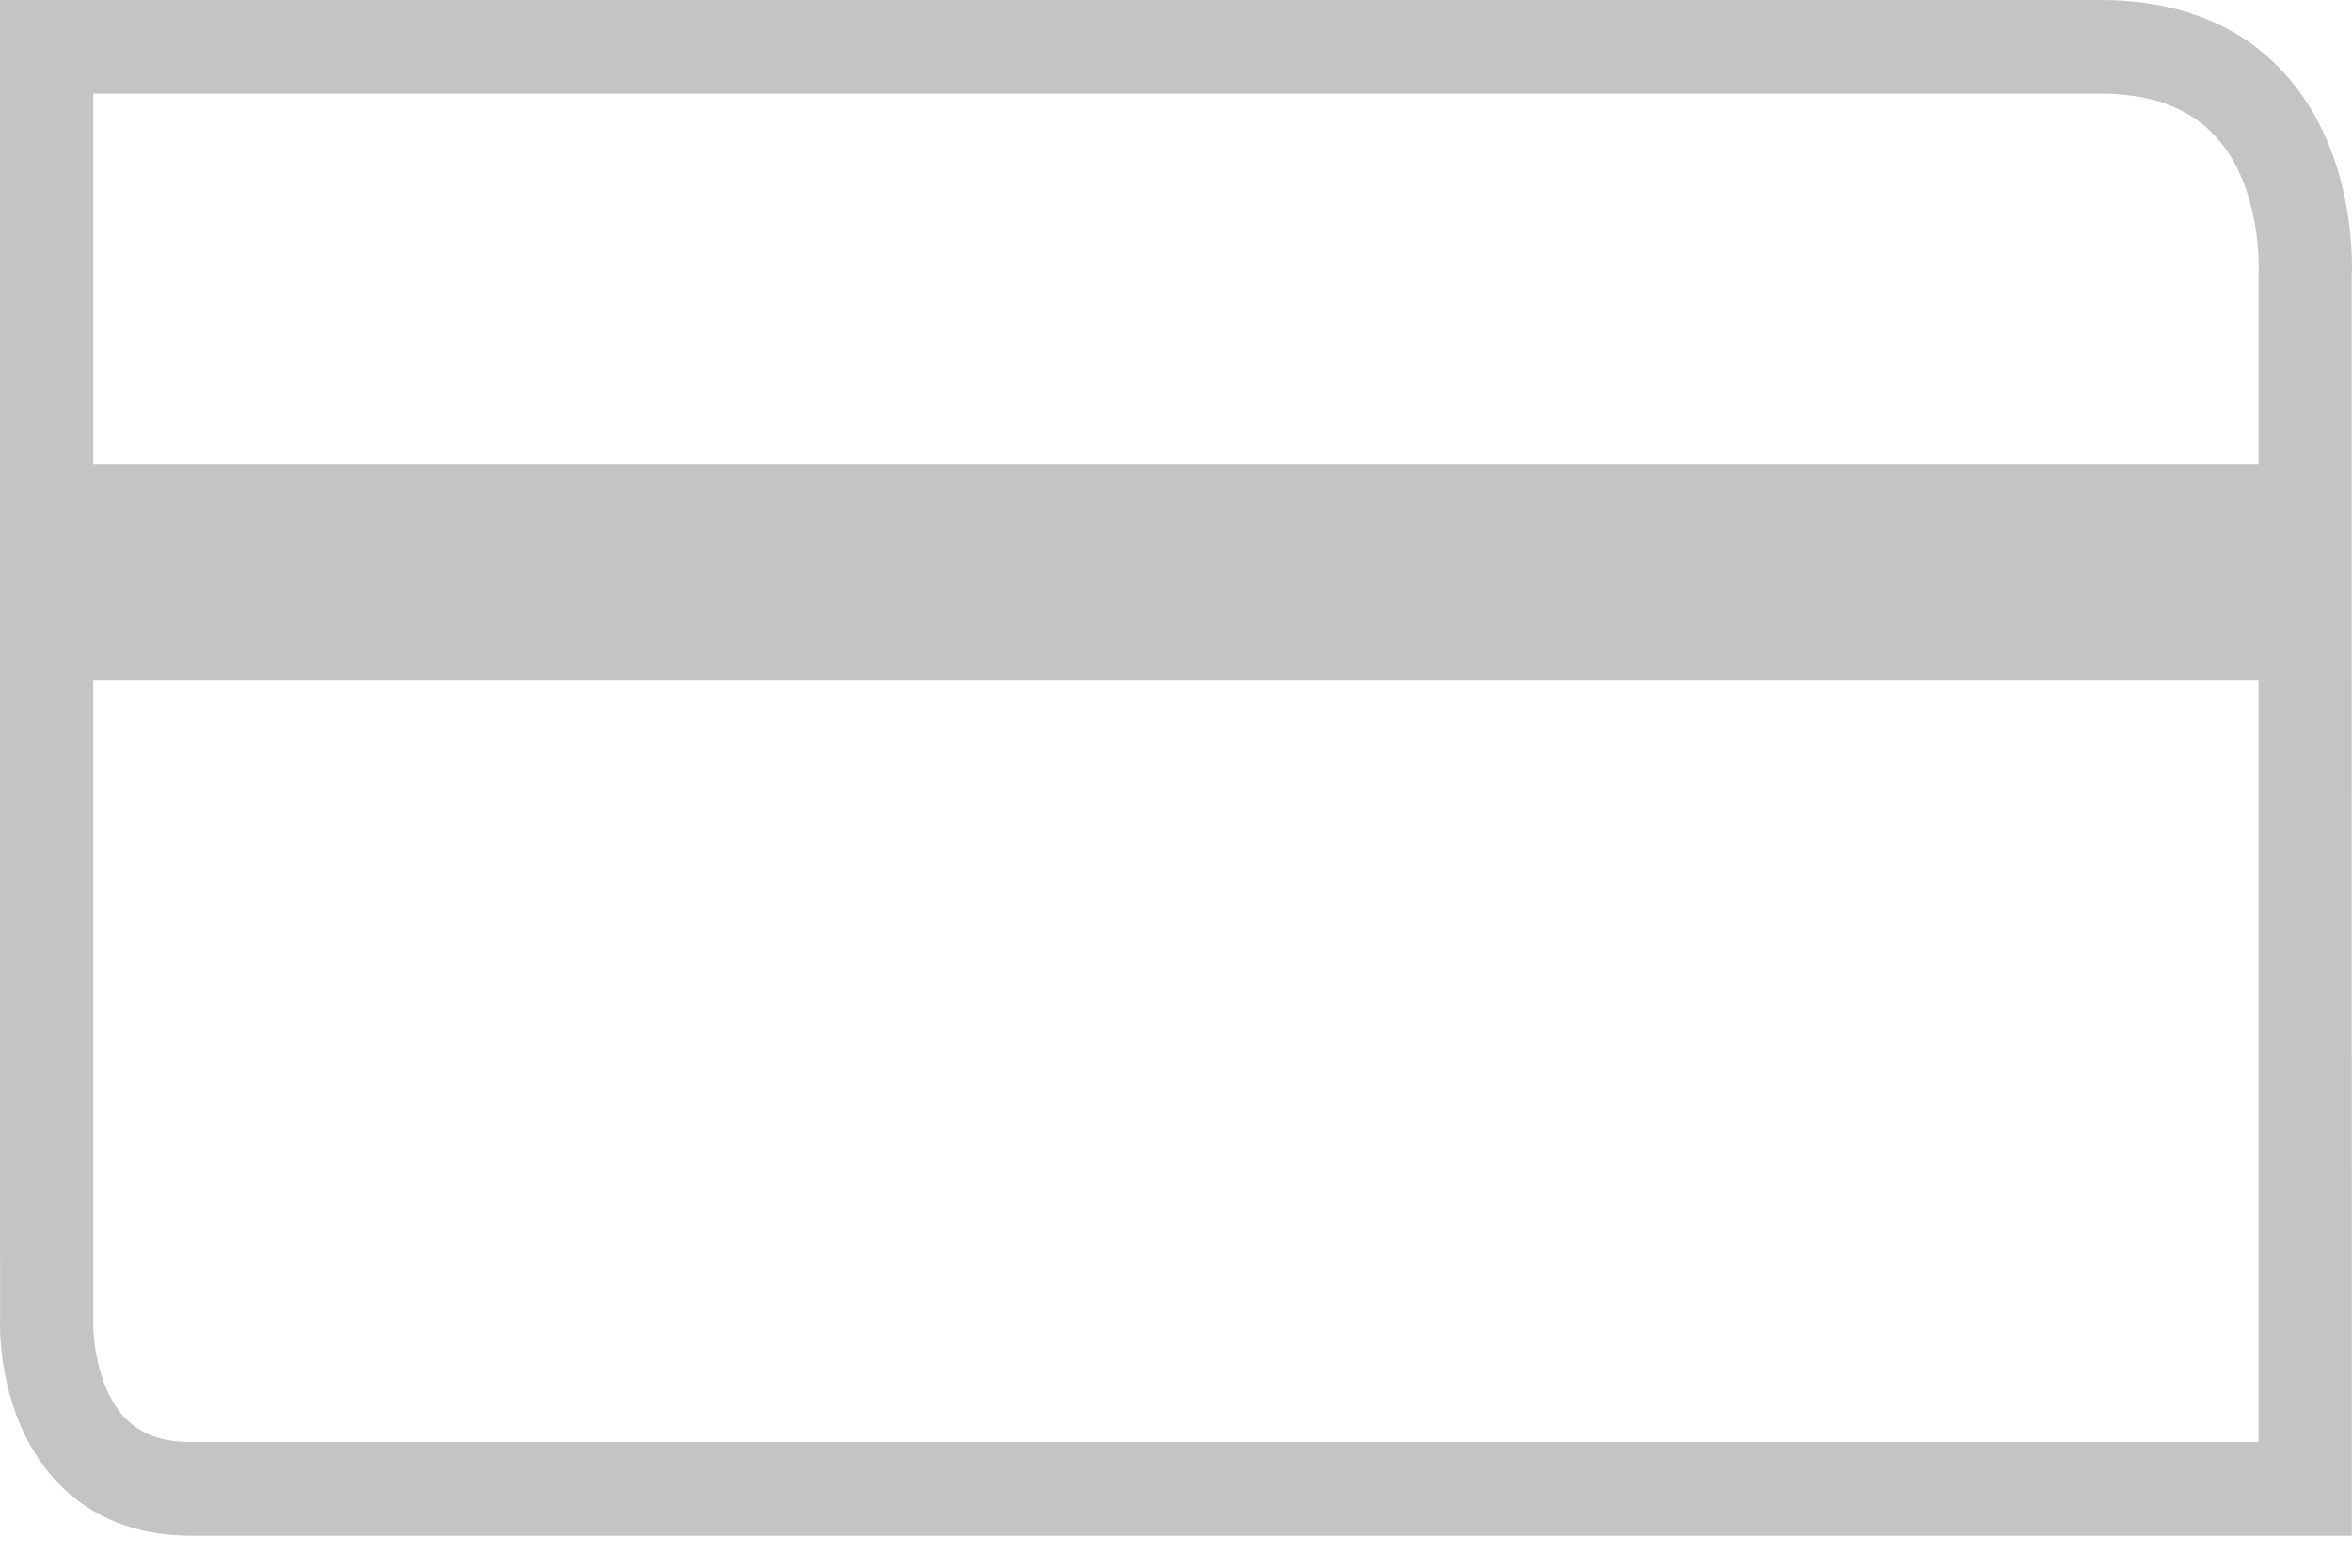
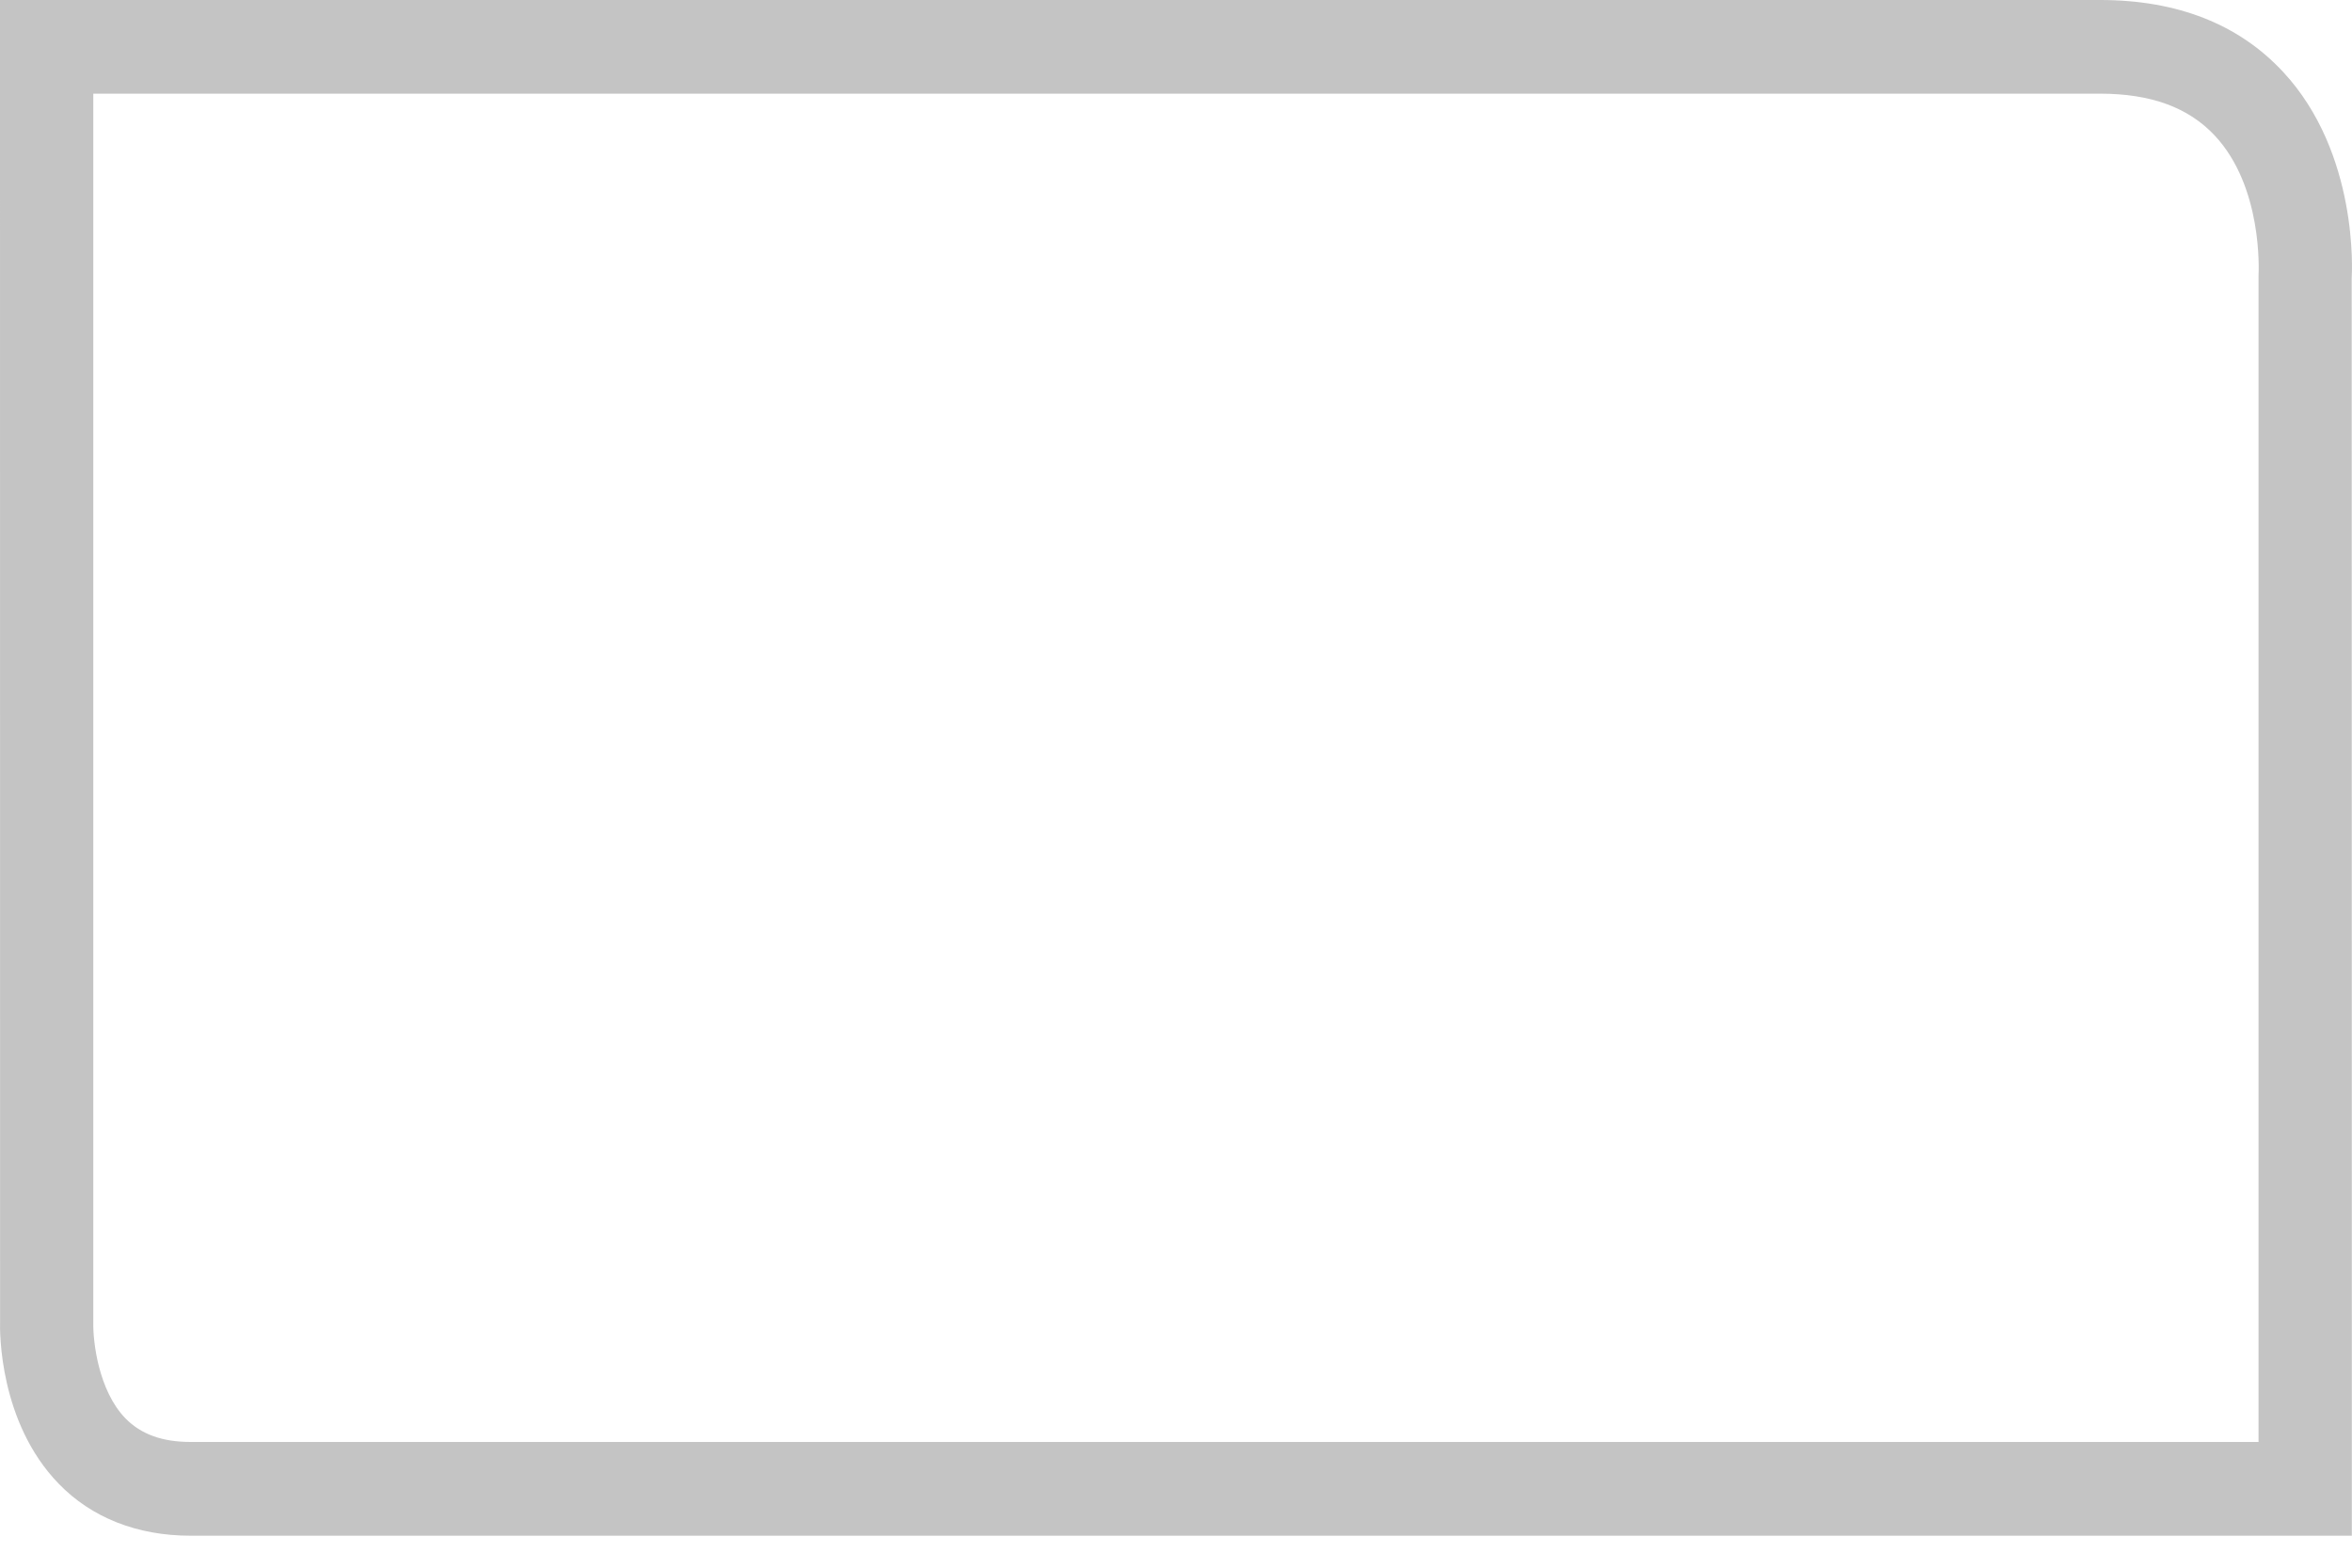
<svg xmlns="http://www.w3.org/2000/svg" width="30" height="20" viewBox="0 0 30 20" fill="none">
  <path d="M1.19 1.195V16.877C1.185 17.105 1.253 17.739 1.601 18.096C1.799 18.298 2.07 18.396 2.43 18.396H28.808V3.51C28.81 3.462 28.864 2.384 28.248 1.728C27.912 1.37 27.434 1.195 26.787 1.195H1.19ZM29.998 19.592H2.43C1.75 19.592 1.167 19.362 0.747 18.927C-0.011 18.143 -0.003 16.99 0.001 16.861L0 0.598V0H26.787C27.77 0 28.555 0.308 29.12 0.916C30.088 1.956 30 3.484 29.996 3.549L29.998 18.994V19.592Z" fill="#C4C4C4" />
-   <path d="M29.021 5.919H1.075V8.679H29.021V5.919Z" fill="#C4C4C4" />
</svg>